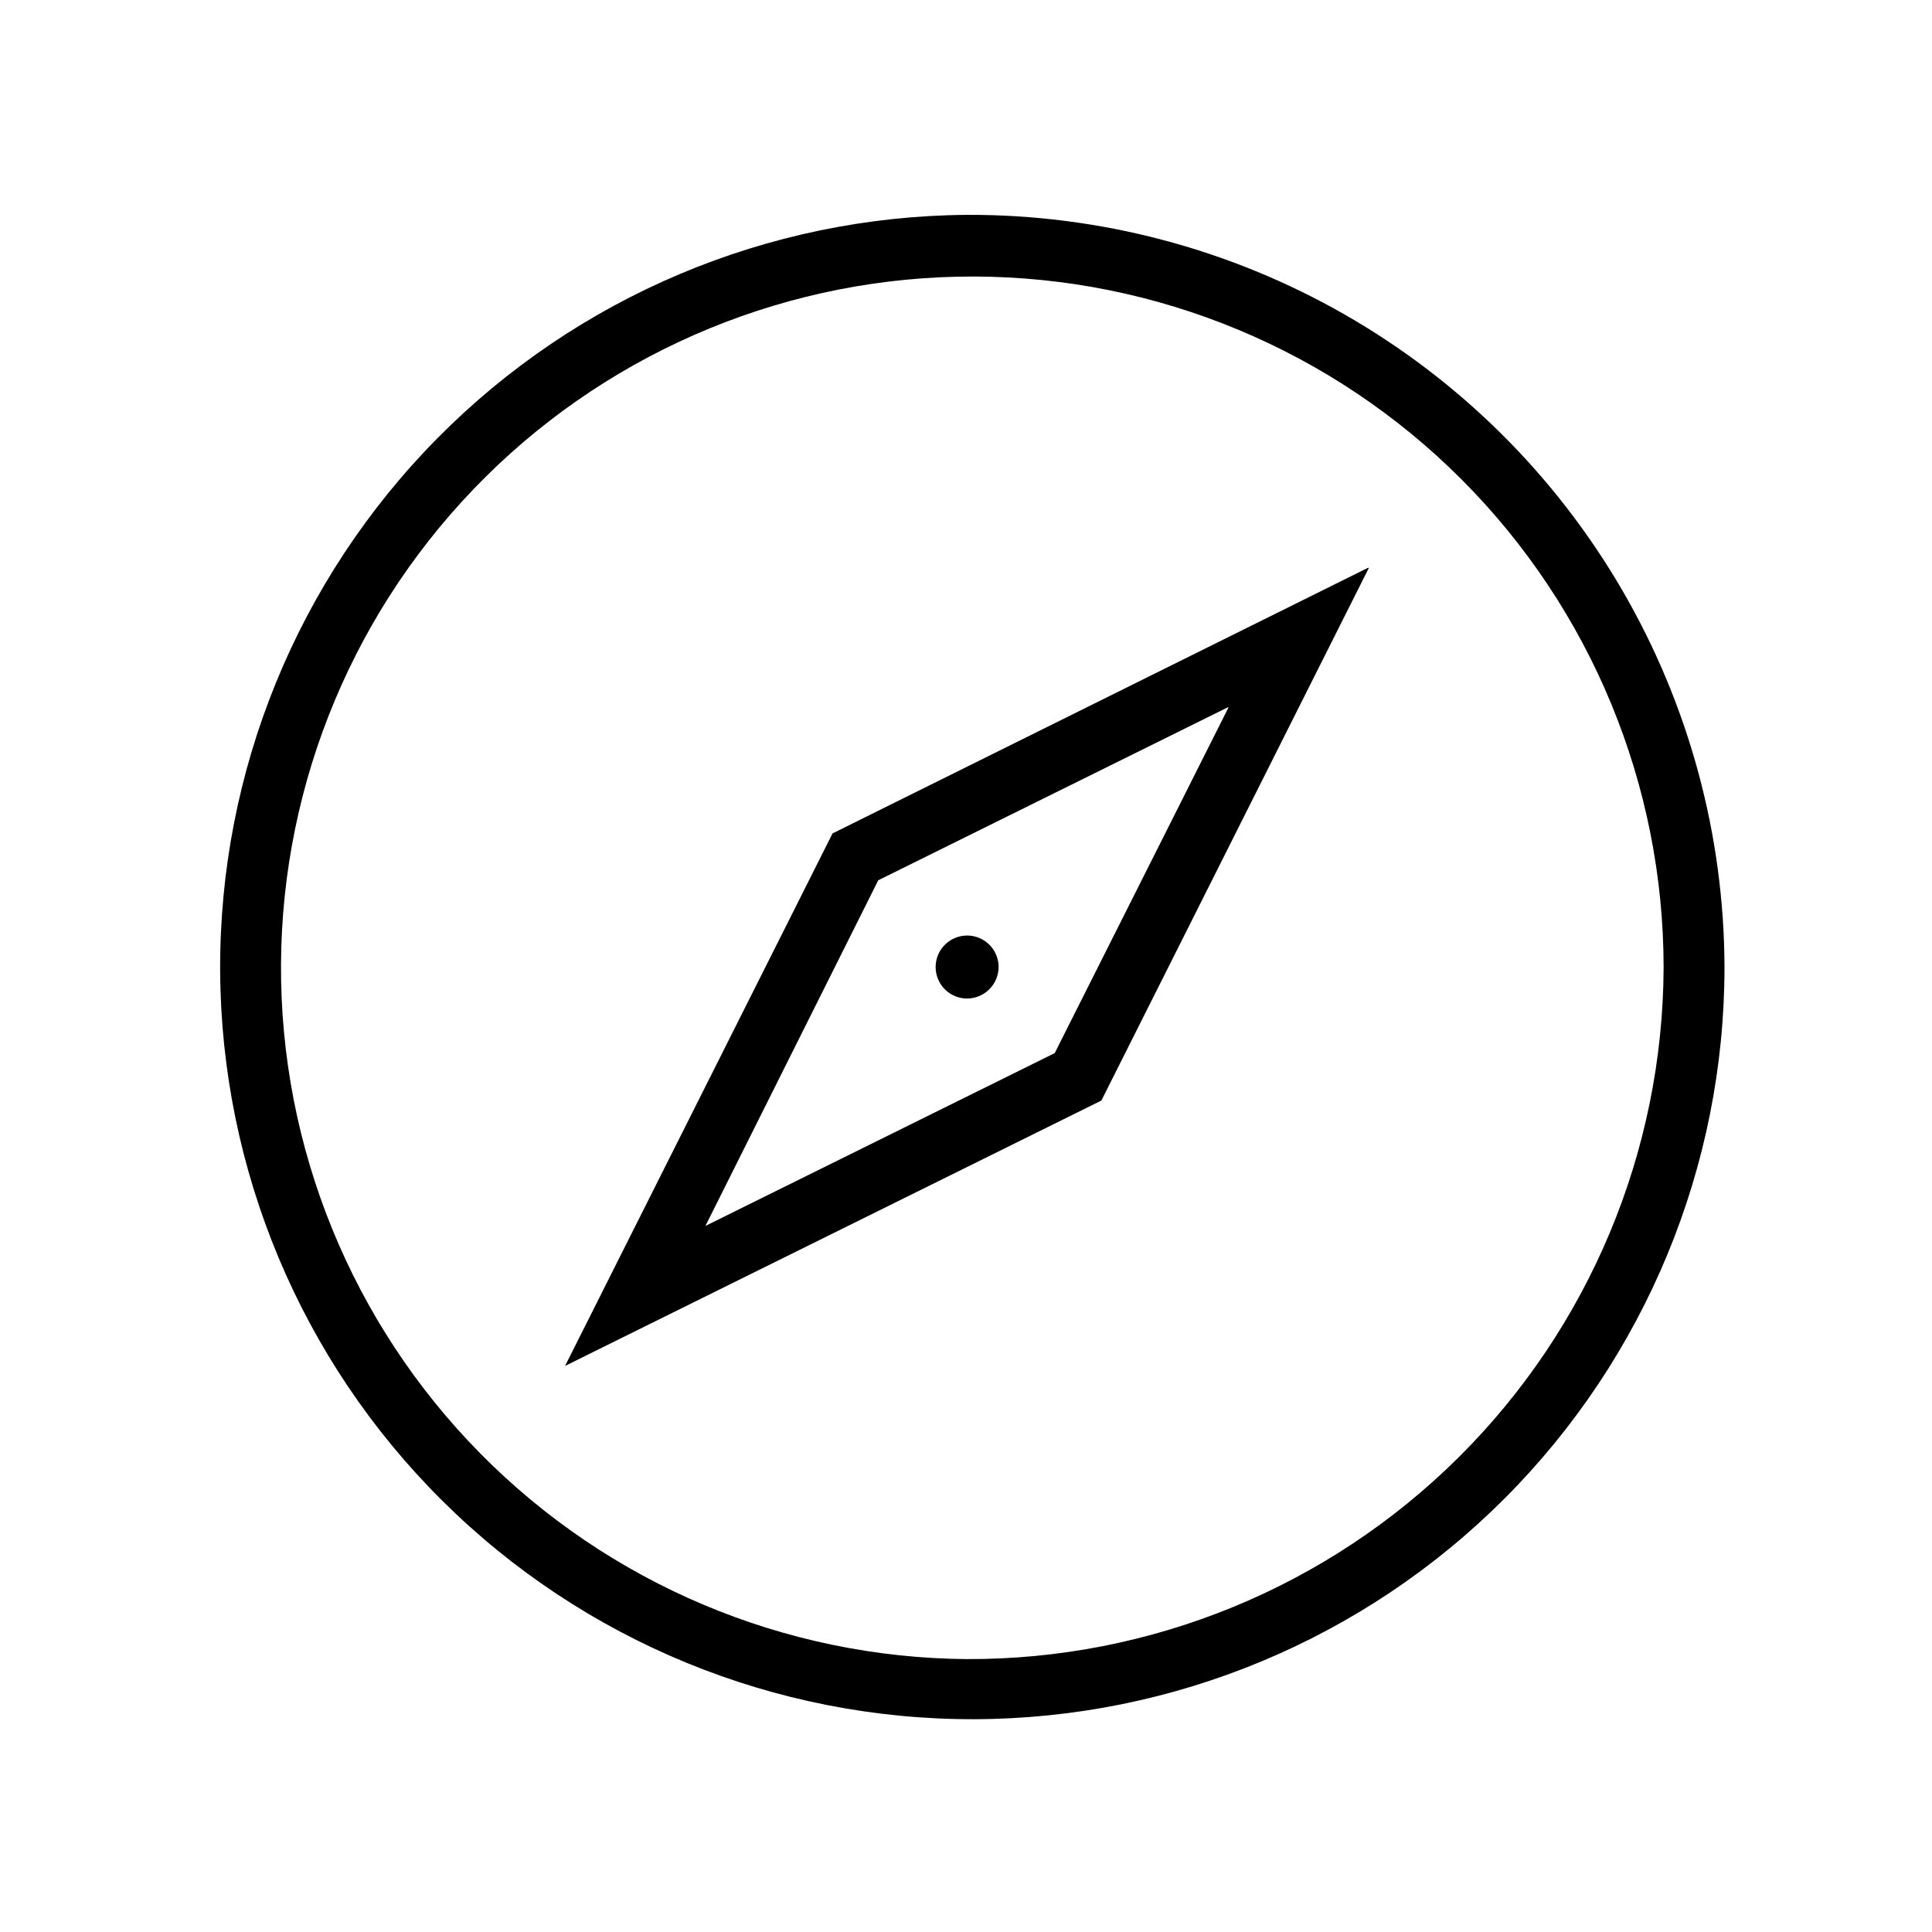
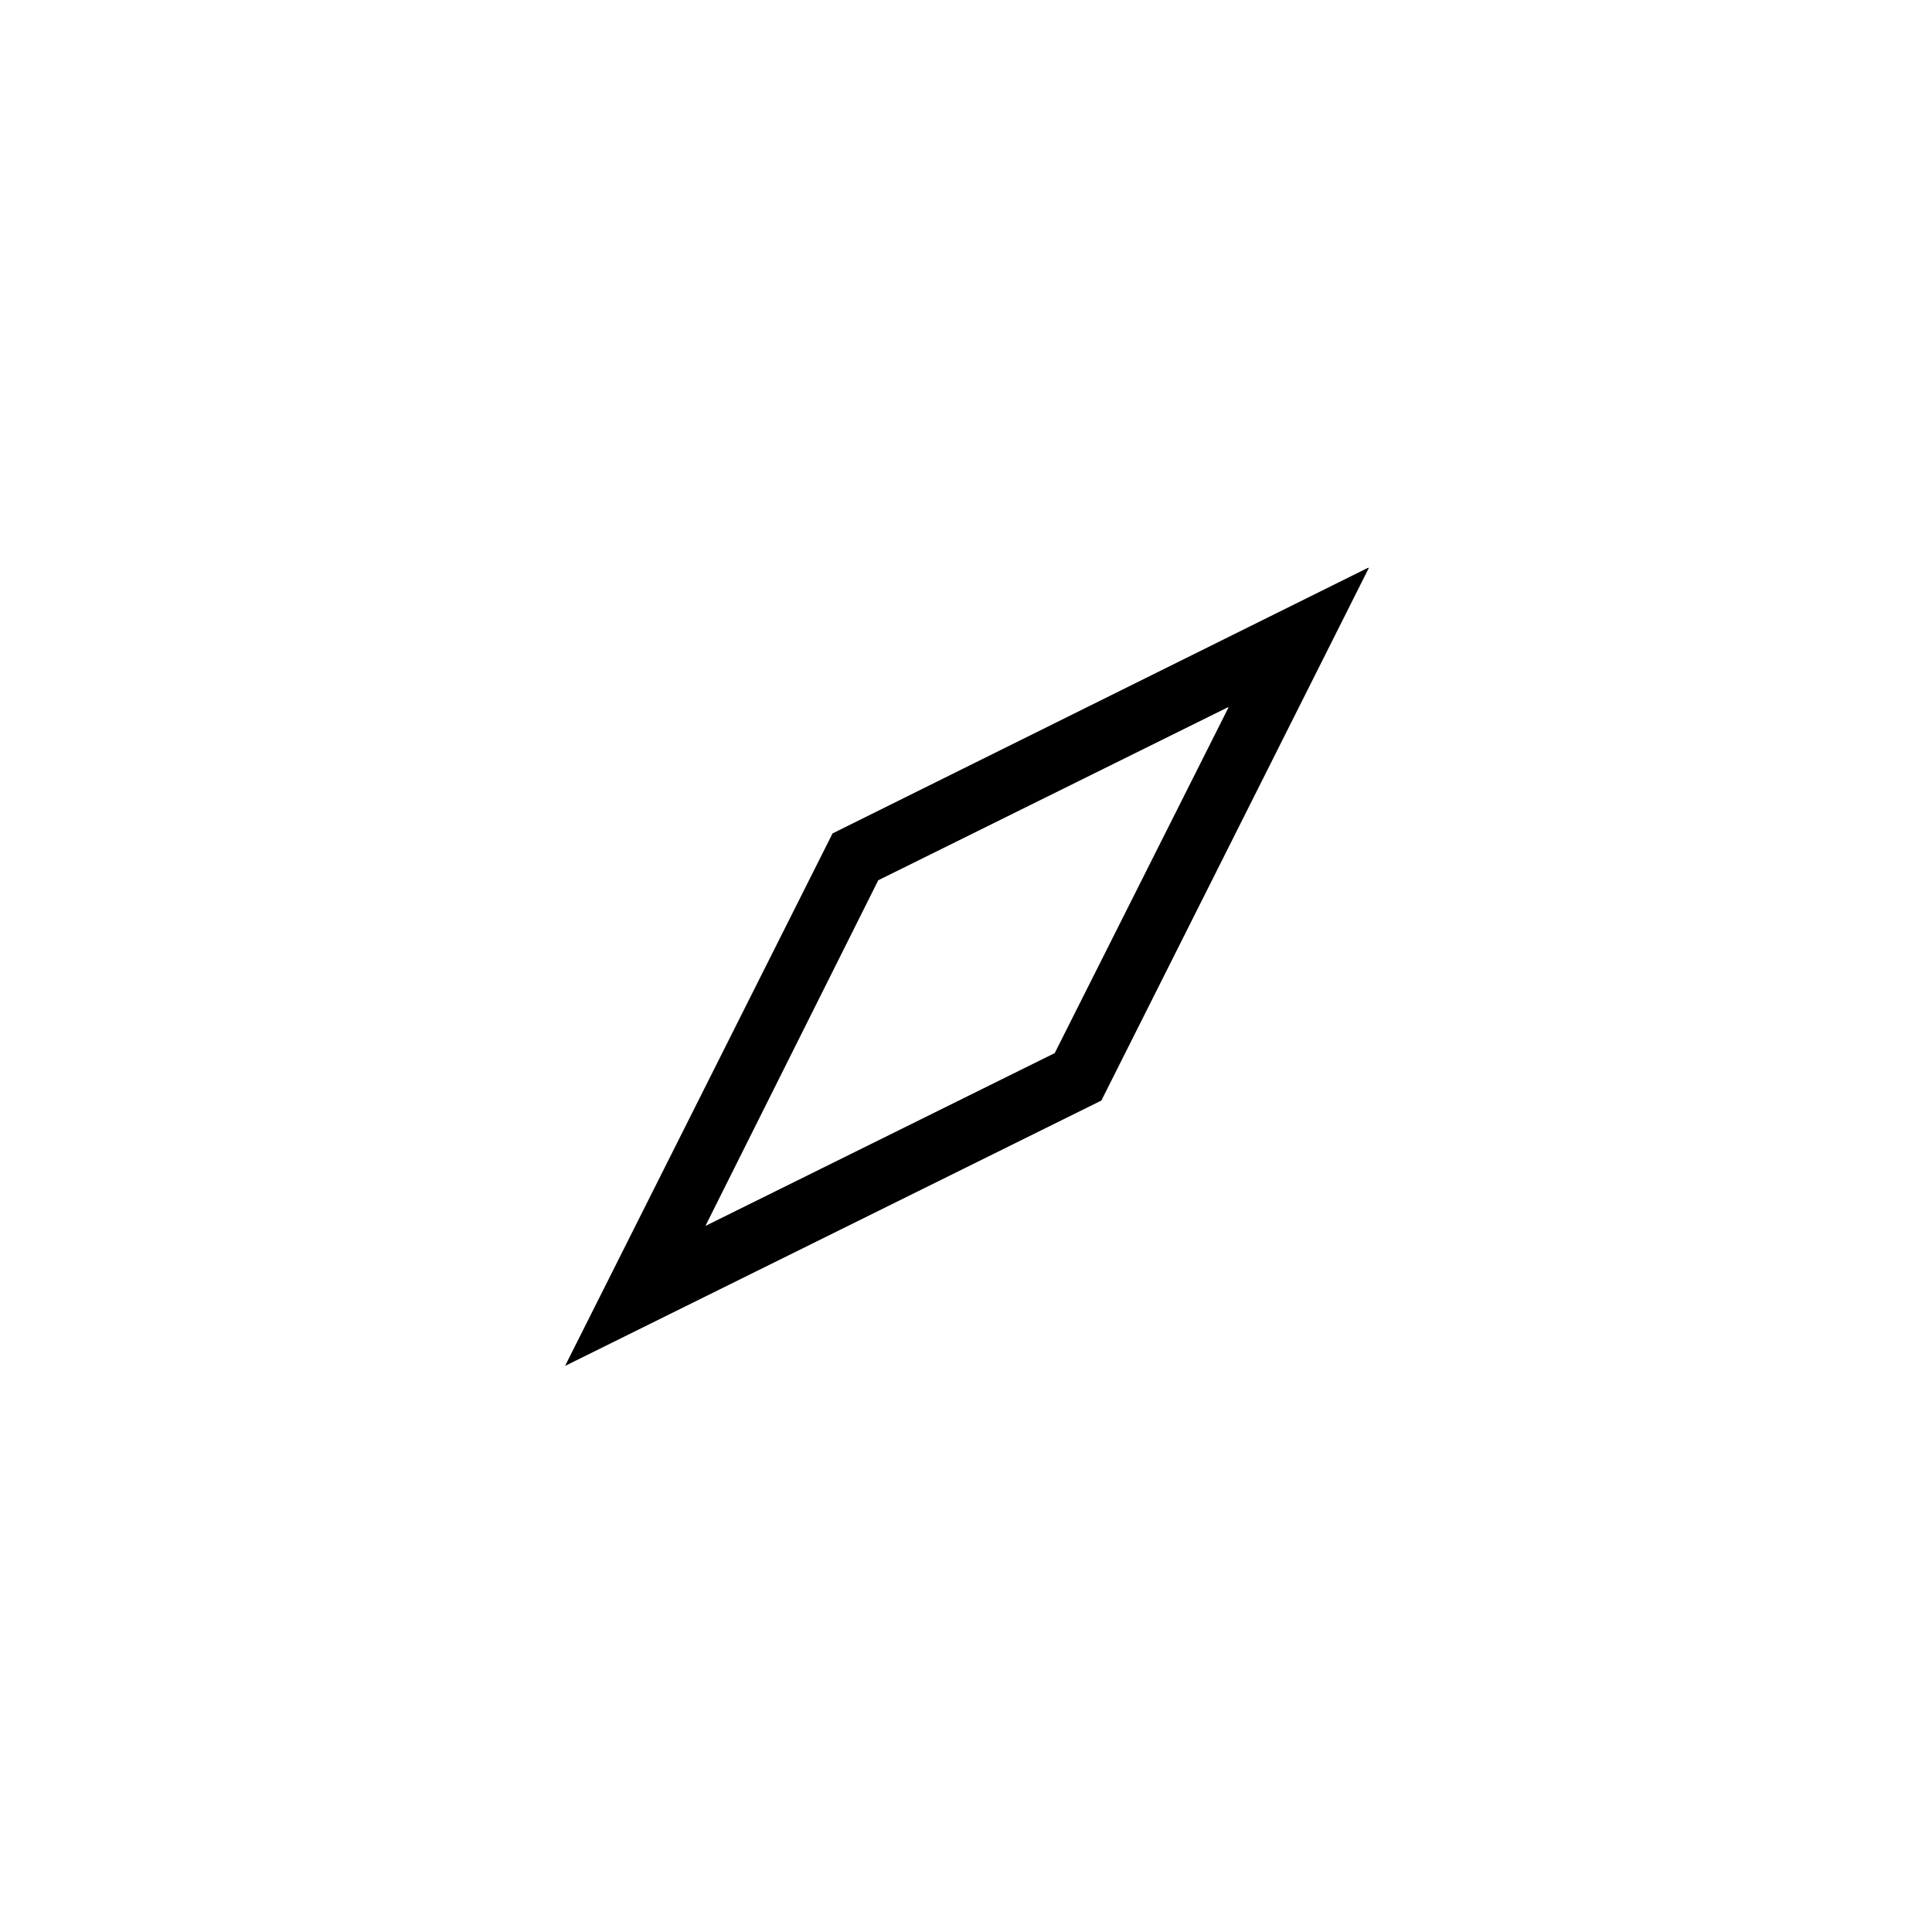
<svg xmlns="http://www.w3.org/2000/svg" fill="#000000" width="800px" height="800px" version="1.1" viewBox="144 144 512 512">
  <g>
-     <path d="m400.25 200.94c-52.785 0.379-103.26 21.676-140.36 59.223-37.102 37.547-57.797 88.273-57.547 141.06 0.25 52.781 21.43 103.31 58.887 140.5 37.457 37.191 88.133 58.008 140.92 57.883 52.785-0.125 103.36-21.184 140.64-58.551 37.281-37.367 58.219-87.996 58.219-140.78-0.113-35.117-9.477-69.586-27.141-99.938-17.664-30.352-43.012-55.52-73.488-72.969-30.477-17.445-65.012-26.562-100.13-26.43zm0 382.74c-48.504-0.375-94.879-19.973-128.96-54.492-34.074-34.523-53.07-81.148-52.82-129.65 0.25-48.504 19.727-94.93 54.16-129.1 34.43-34.164 81.008-53.281 129.51-53.156 48.508 0.125 94.984 19.48 129.24 53.824 34.254 34.34 53.492 80.867 53.496 129.37-0.219 48.77-19.785 95.461-54.402 129.81-34.617 34.352-81.457 53.555-130.23 53.391z" />
    <path d="m469.57 331.48-46.055 91.602-92.57 45.801 45.801-91.602 92.57-45.801m37.199-36.996-141.88 70.379-70.887 141.12 142.13-70.328 70.891-141.17z" />
-     <path d="m400.25 408.62c-3.371-0.02-6.398-2.066-7.676-5.188-1.273-3.121-0.547-6.703 1.844-9.078s5.977-3.082 9.086-1.785c3.113 1.293 5.141 4.332 5.141 7.703-0.027 4.617-3.777 8.348-8.395 8.348z" />
  </g>
</svg>